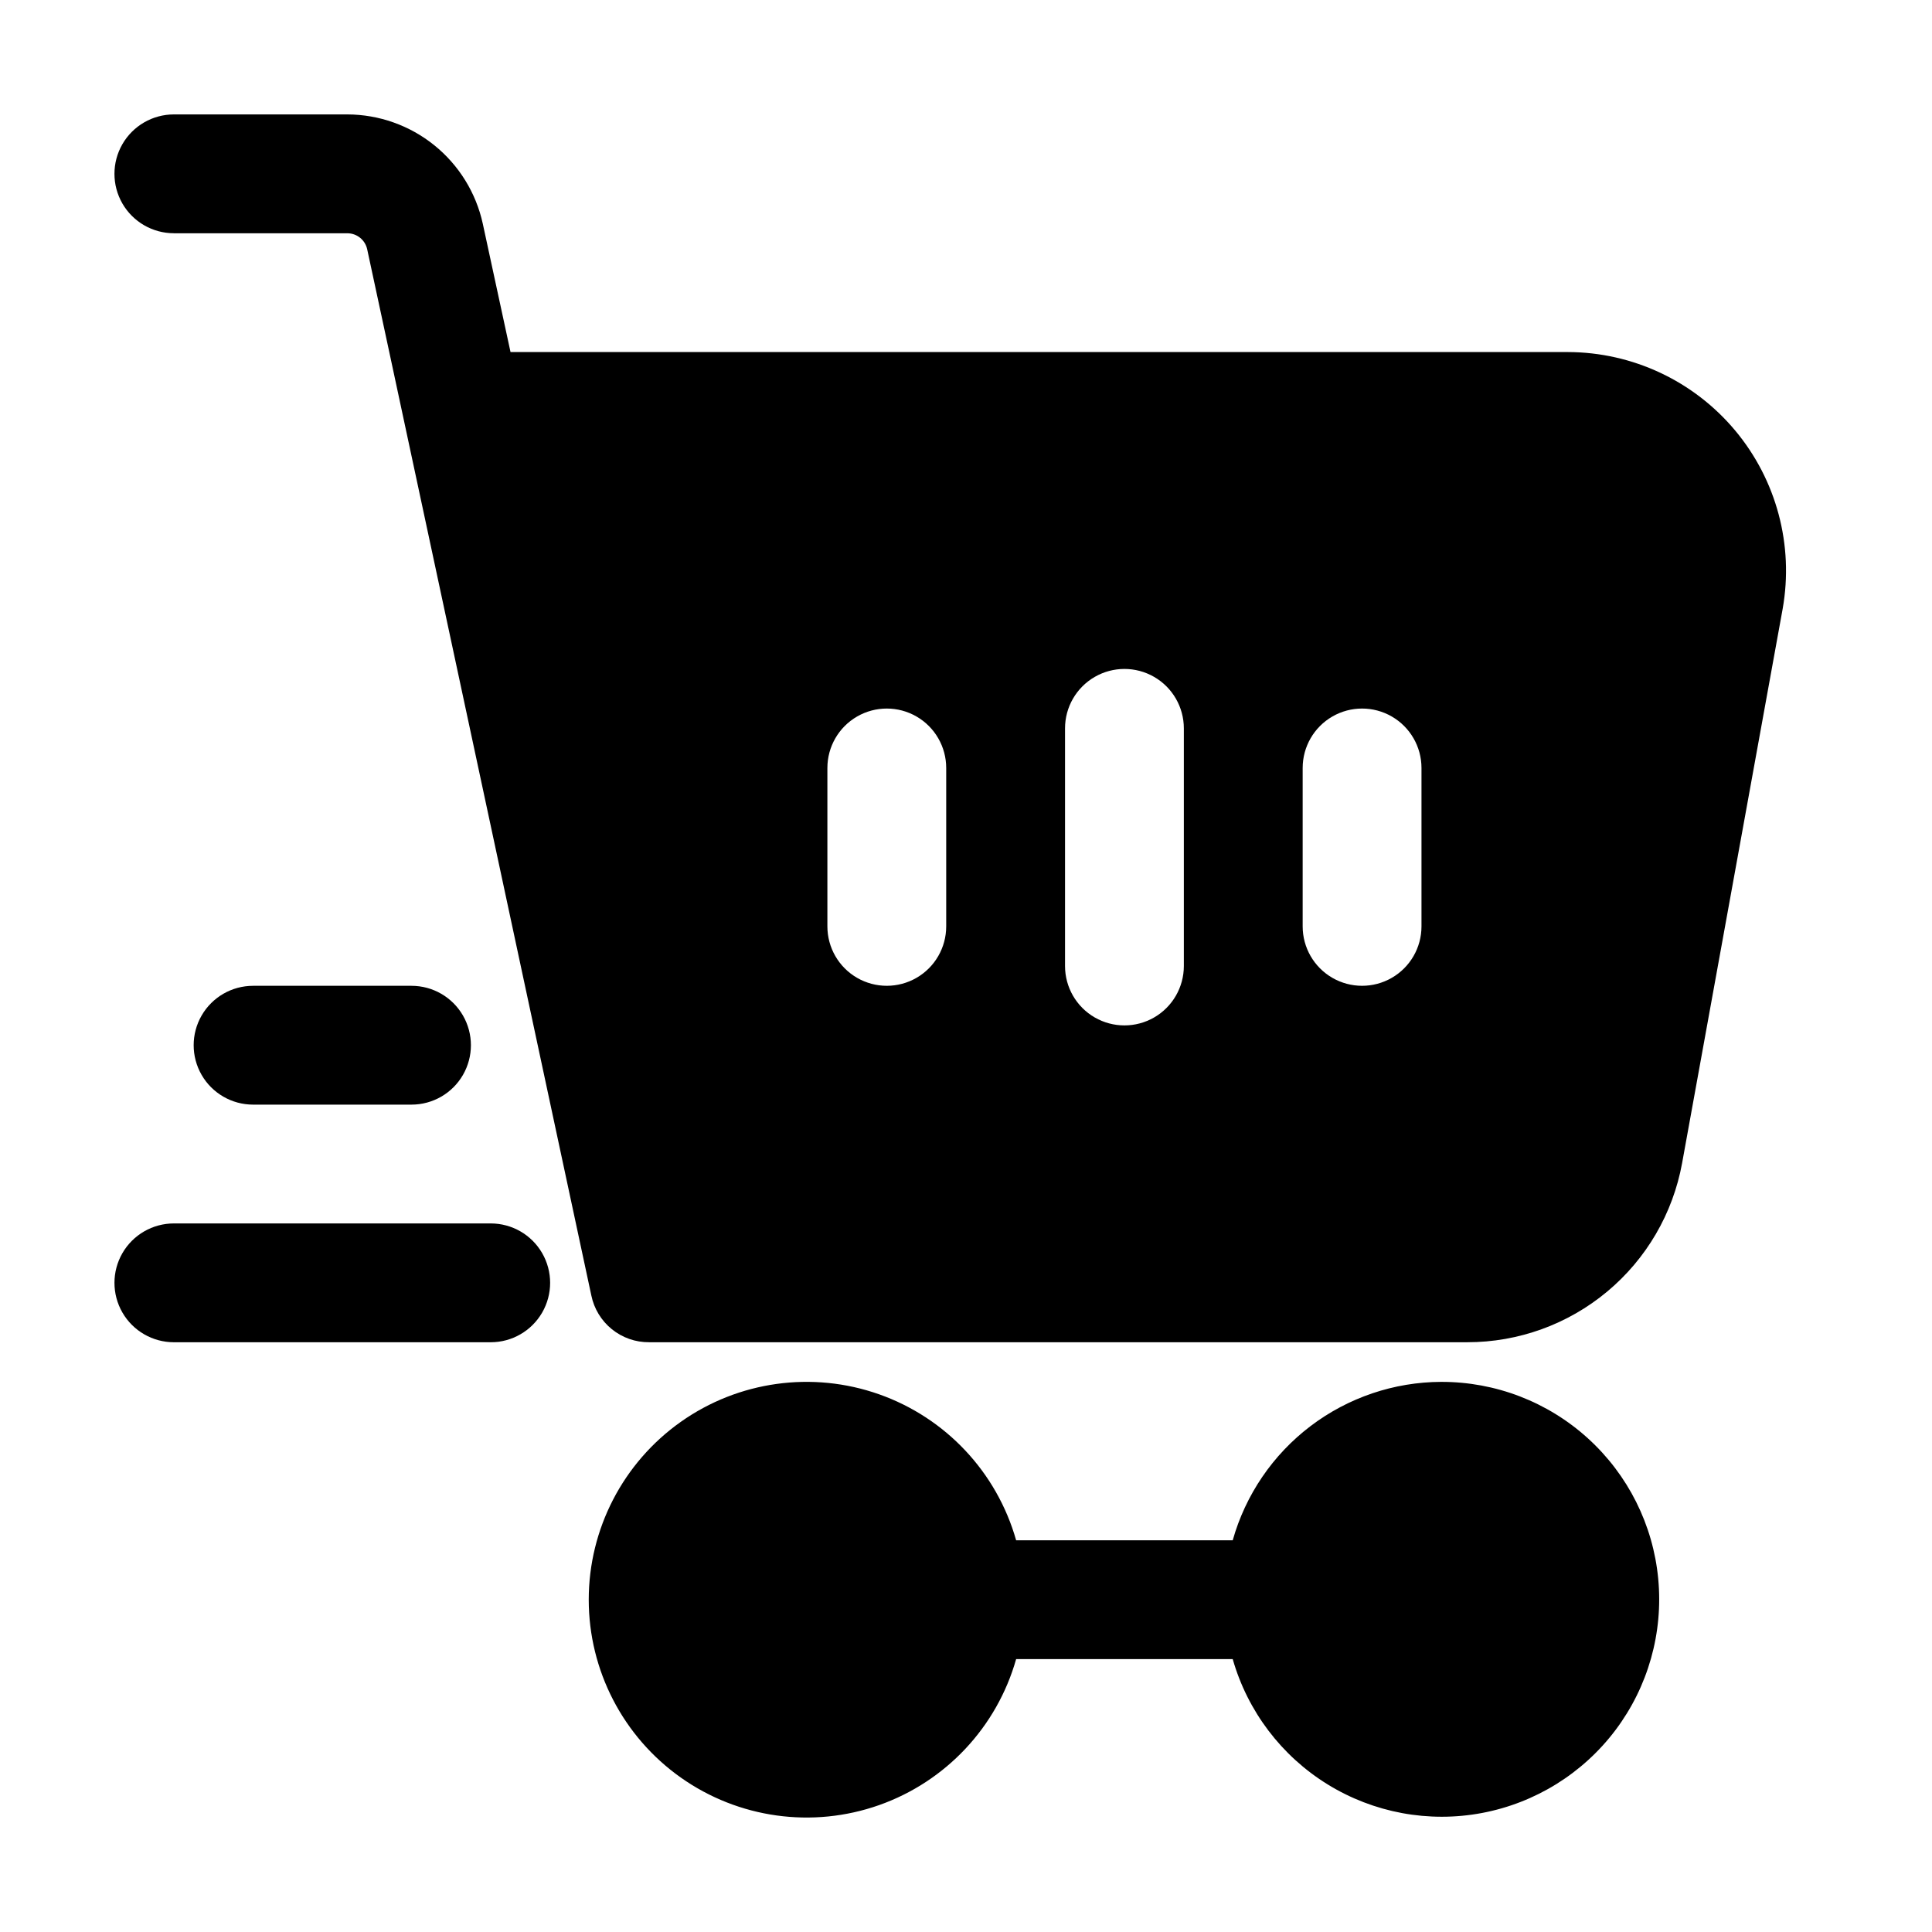
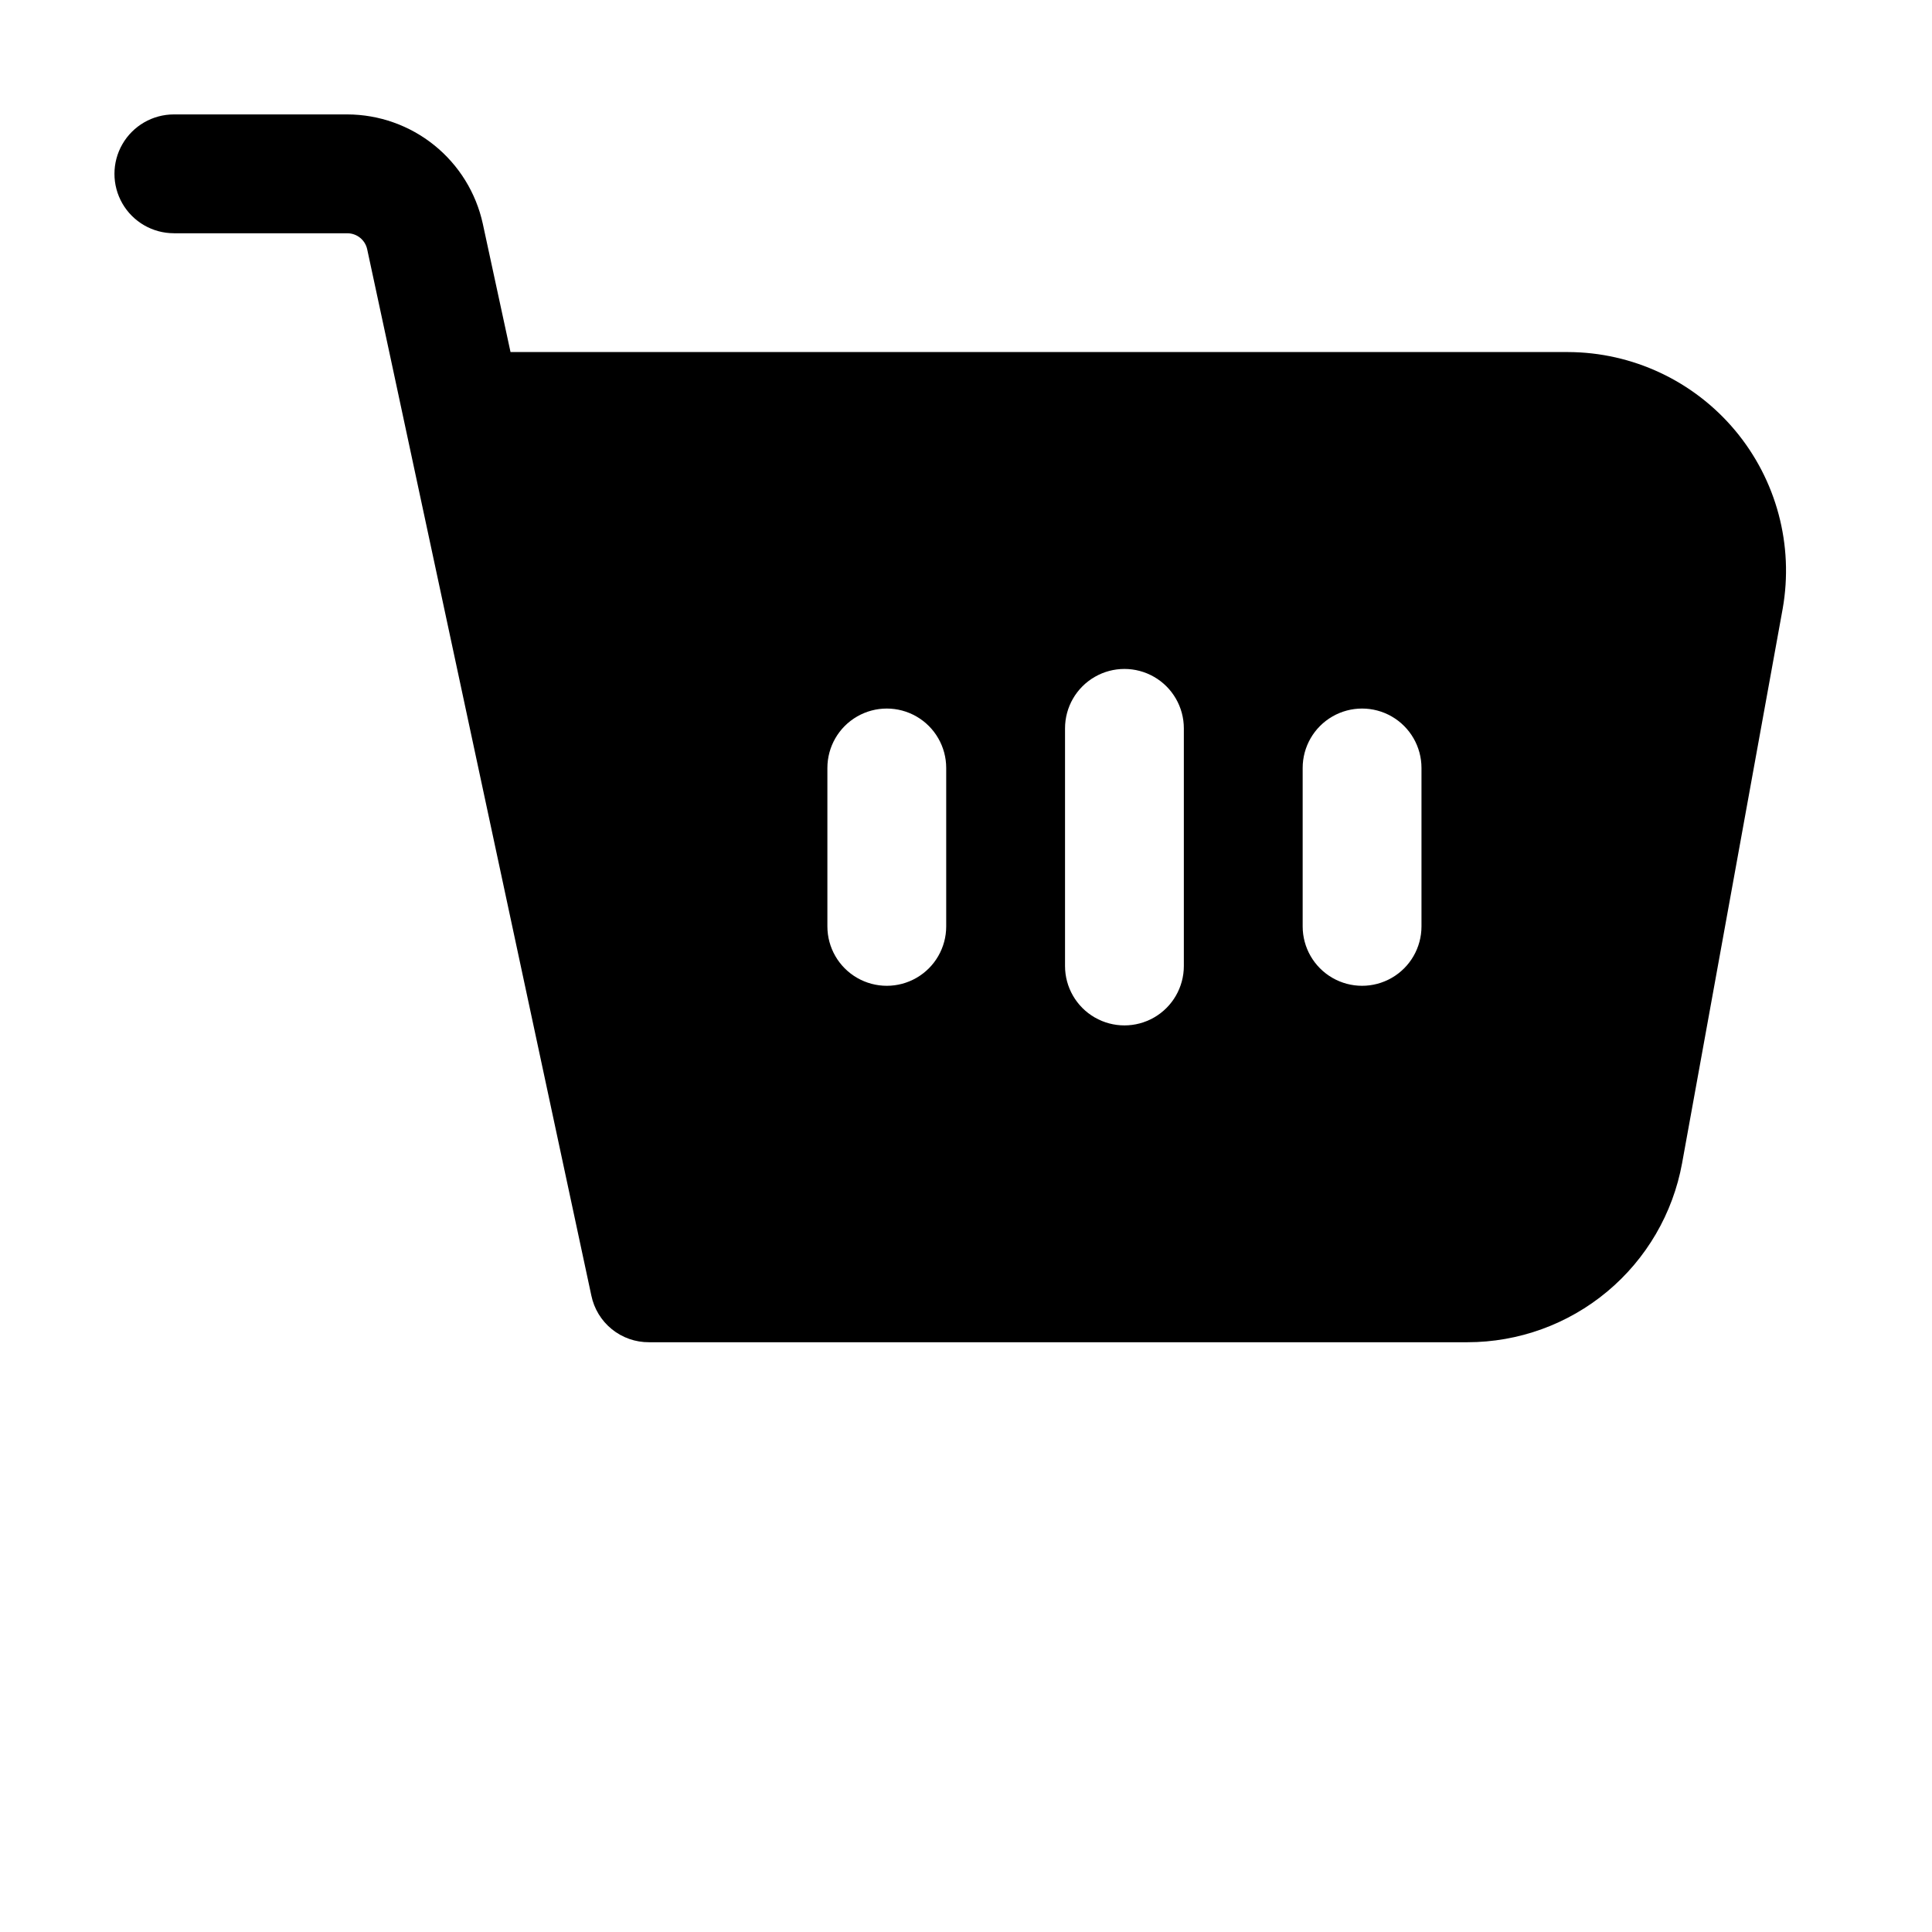
<svg xmlns="http://www.w3.org/2000/svg" fill="#000000" width="800px" height="800px" version="1.1" viewBox="144 144 512 512">
  <g>
-     <path d="m525.95 510.21c-12.523 0.039-24.691 4.16-34.664 11.734-9.973 7.578-17.207 18.195-20.605 30.25h-57.395c-5.109-18.027-18.648-32.453-36.316-38.691s-37.266-3.516-52.562 7.309c-15.293 10.82-24.387 28.391-24.387 47.125 0 18.738 9.094 36.309 24.387 47.129 15.297 10.82 34.895 13.547 52.562 7.309 17.668-6.242 31.207-20.664 36.316-38.691h57.395c3.949 13.809 12.918 25.648 25.141 33.191 12.227 7.543 26.828 10.246 40.945 7.582 14.113-2.664 26.727-10.504 35.363-21.98 8.633-11.48 12.672-25.773 11.316-40.074-1.352-14.301-8-27.578-18.637-37.234-10.633-9.656-24.492-14.988-38.859-14.957z" />
    <path d="m190.08 205.82h45.973c2.516 0 4.695 1.746 5.246 4.199l6.09 28.34 53.32 248.96c0.723 3.519 2.648 6.68 5.441 8.938 2.797 2.262 6.289 3.481 9.883 3.449h216.85c13.535 0 26.641-4.75 37.035-13.418 10.395-8.668 17.422-20.711 19.852-34.023l26.66-146.95c2.977-16.84-1.641-34.133-12.613-47.25-10.969-13.113-27.176-20.715-44.273-20.766h-280.25l-7.348-34.004c-1.789-8.195-6.324-15.531-12.852-20.801-6.527-5.266-14.656-8.148-23.043-8.172h-45.973c-5.625 0-10.824 3.004-13.637 7.875-2.812 4.871-2.812 10.871 0 15.742 2.812 4.871 8.012 7.871 13.637 7.871zm299.14 141.7c0-5.625 3-10.824 7.871-13.637 4.871-2.812 10.875-2.812 15.746 0 4.871 2.812 7.871 8.012 7.871 13.637v41.984c0 5.625-3 10.82-7.871 13.633-4.871 2.812-10.875 2.812-15.746 0-4.871-2.812-7.871-8.008-7.871-13.633zm-62.977-10.496c0-5.625 3-10.824 7.871-13.637s10.875-2.812 15.746 0c4.871 2.812 7.871 8.012 7.871 13.637v62.977c0 5.625-3 10.82-7.871 13.633-4.871 2.812-10.875 2.812-15.746 0s-7.871-8.008-7.871-13.633zm-62.977 10.496c0-5.625 3-10.824 7.871-13.637 4.871-2.812 10.875-2.812 15.746 0s7.871 8.012 7.871 13.637v41.984c0 5.625-3 10.82-7.871 13.633s-10.875 2.812-15.746 0c-4.871-2.812-7.871-8.008-7.871-13.633z" />
-     <path d="m190.08 499.71h83.969c5.625 0 10.82-3 13.633-7.871s2.812-10.875 0-15.746-8.008-7.871-13.633-7.871h-83.969c-5.625 0-10.824 3-13.637 7.871s-2.812 10.875 0 15.746 8.012 7.871 13.637 7.871z" />
-     <path d="m211.07 405.25c-5.625 0-10.824 3-13.637 7.871-2.812 4.871-2.812 10.875 0 15.746 2.812 4.871 8.012 7.871 13.637 7.871h41.984c5.625 0 10.82-3 13.633-7.871 2.812-4.871 2.812-10.875 0-15.746-2.812-4.871-8.008-7.871-13.633-7.871z" />
  </g>
</svg>